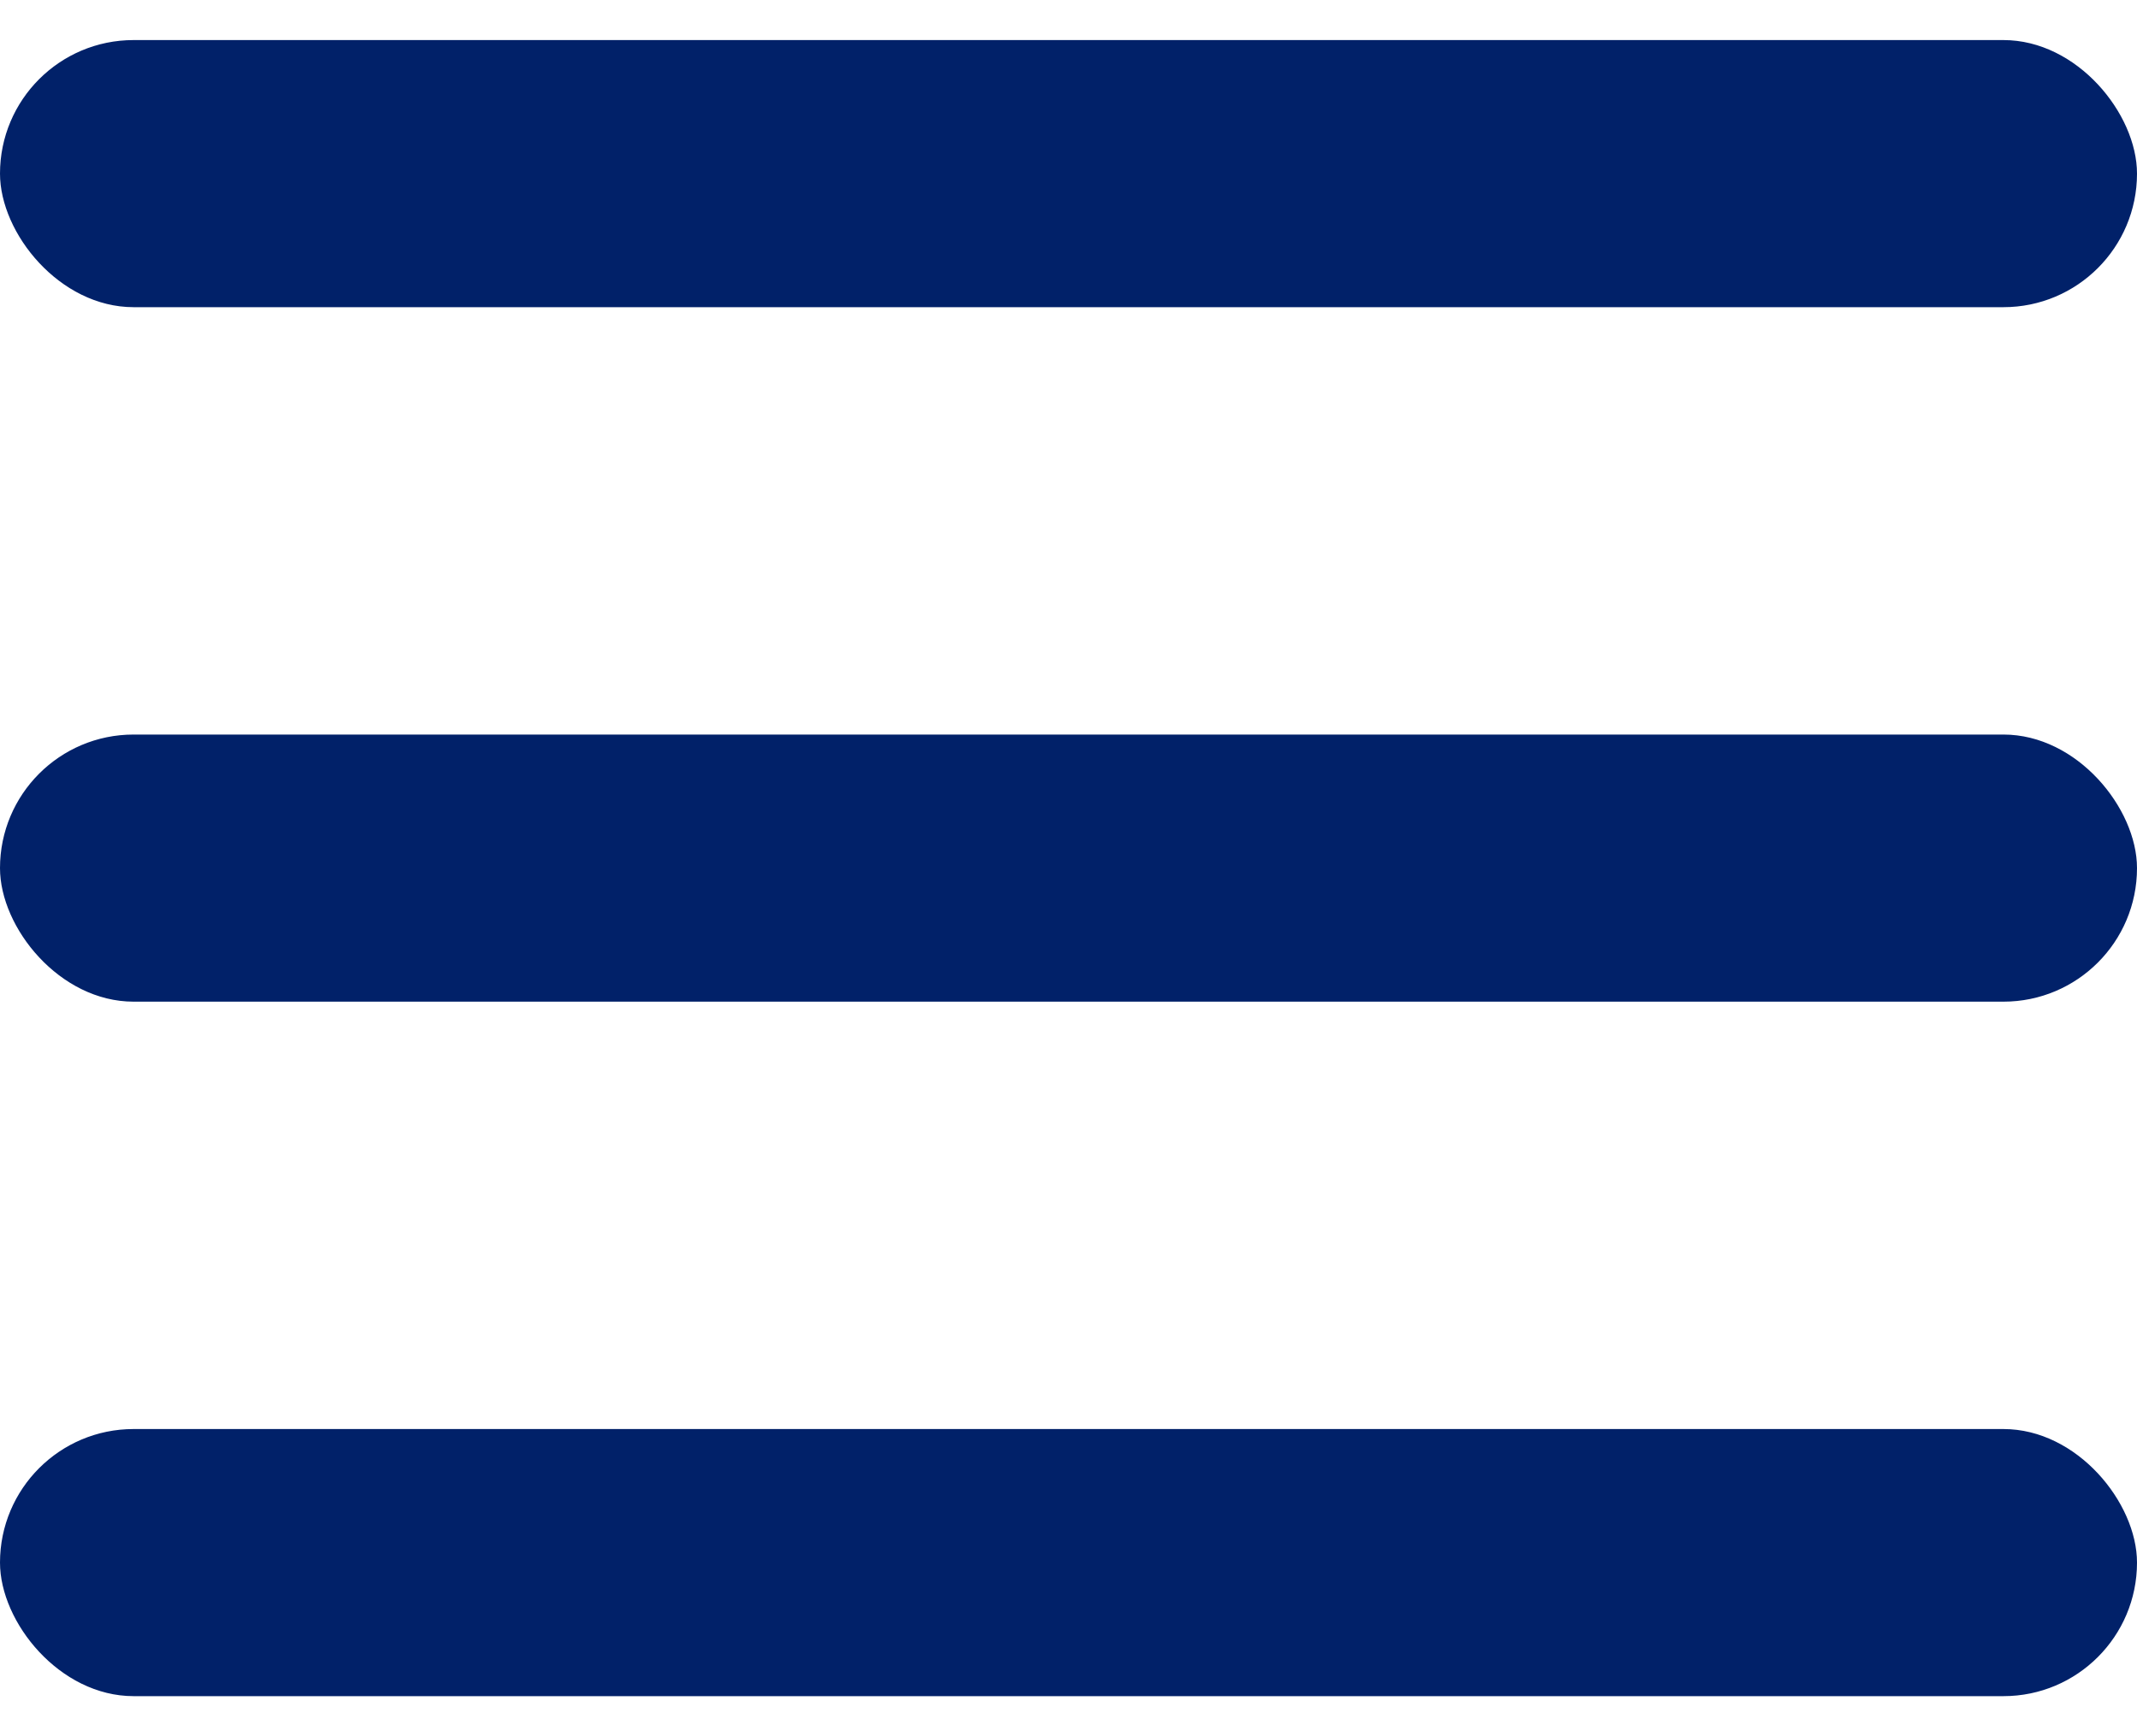
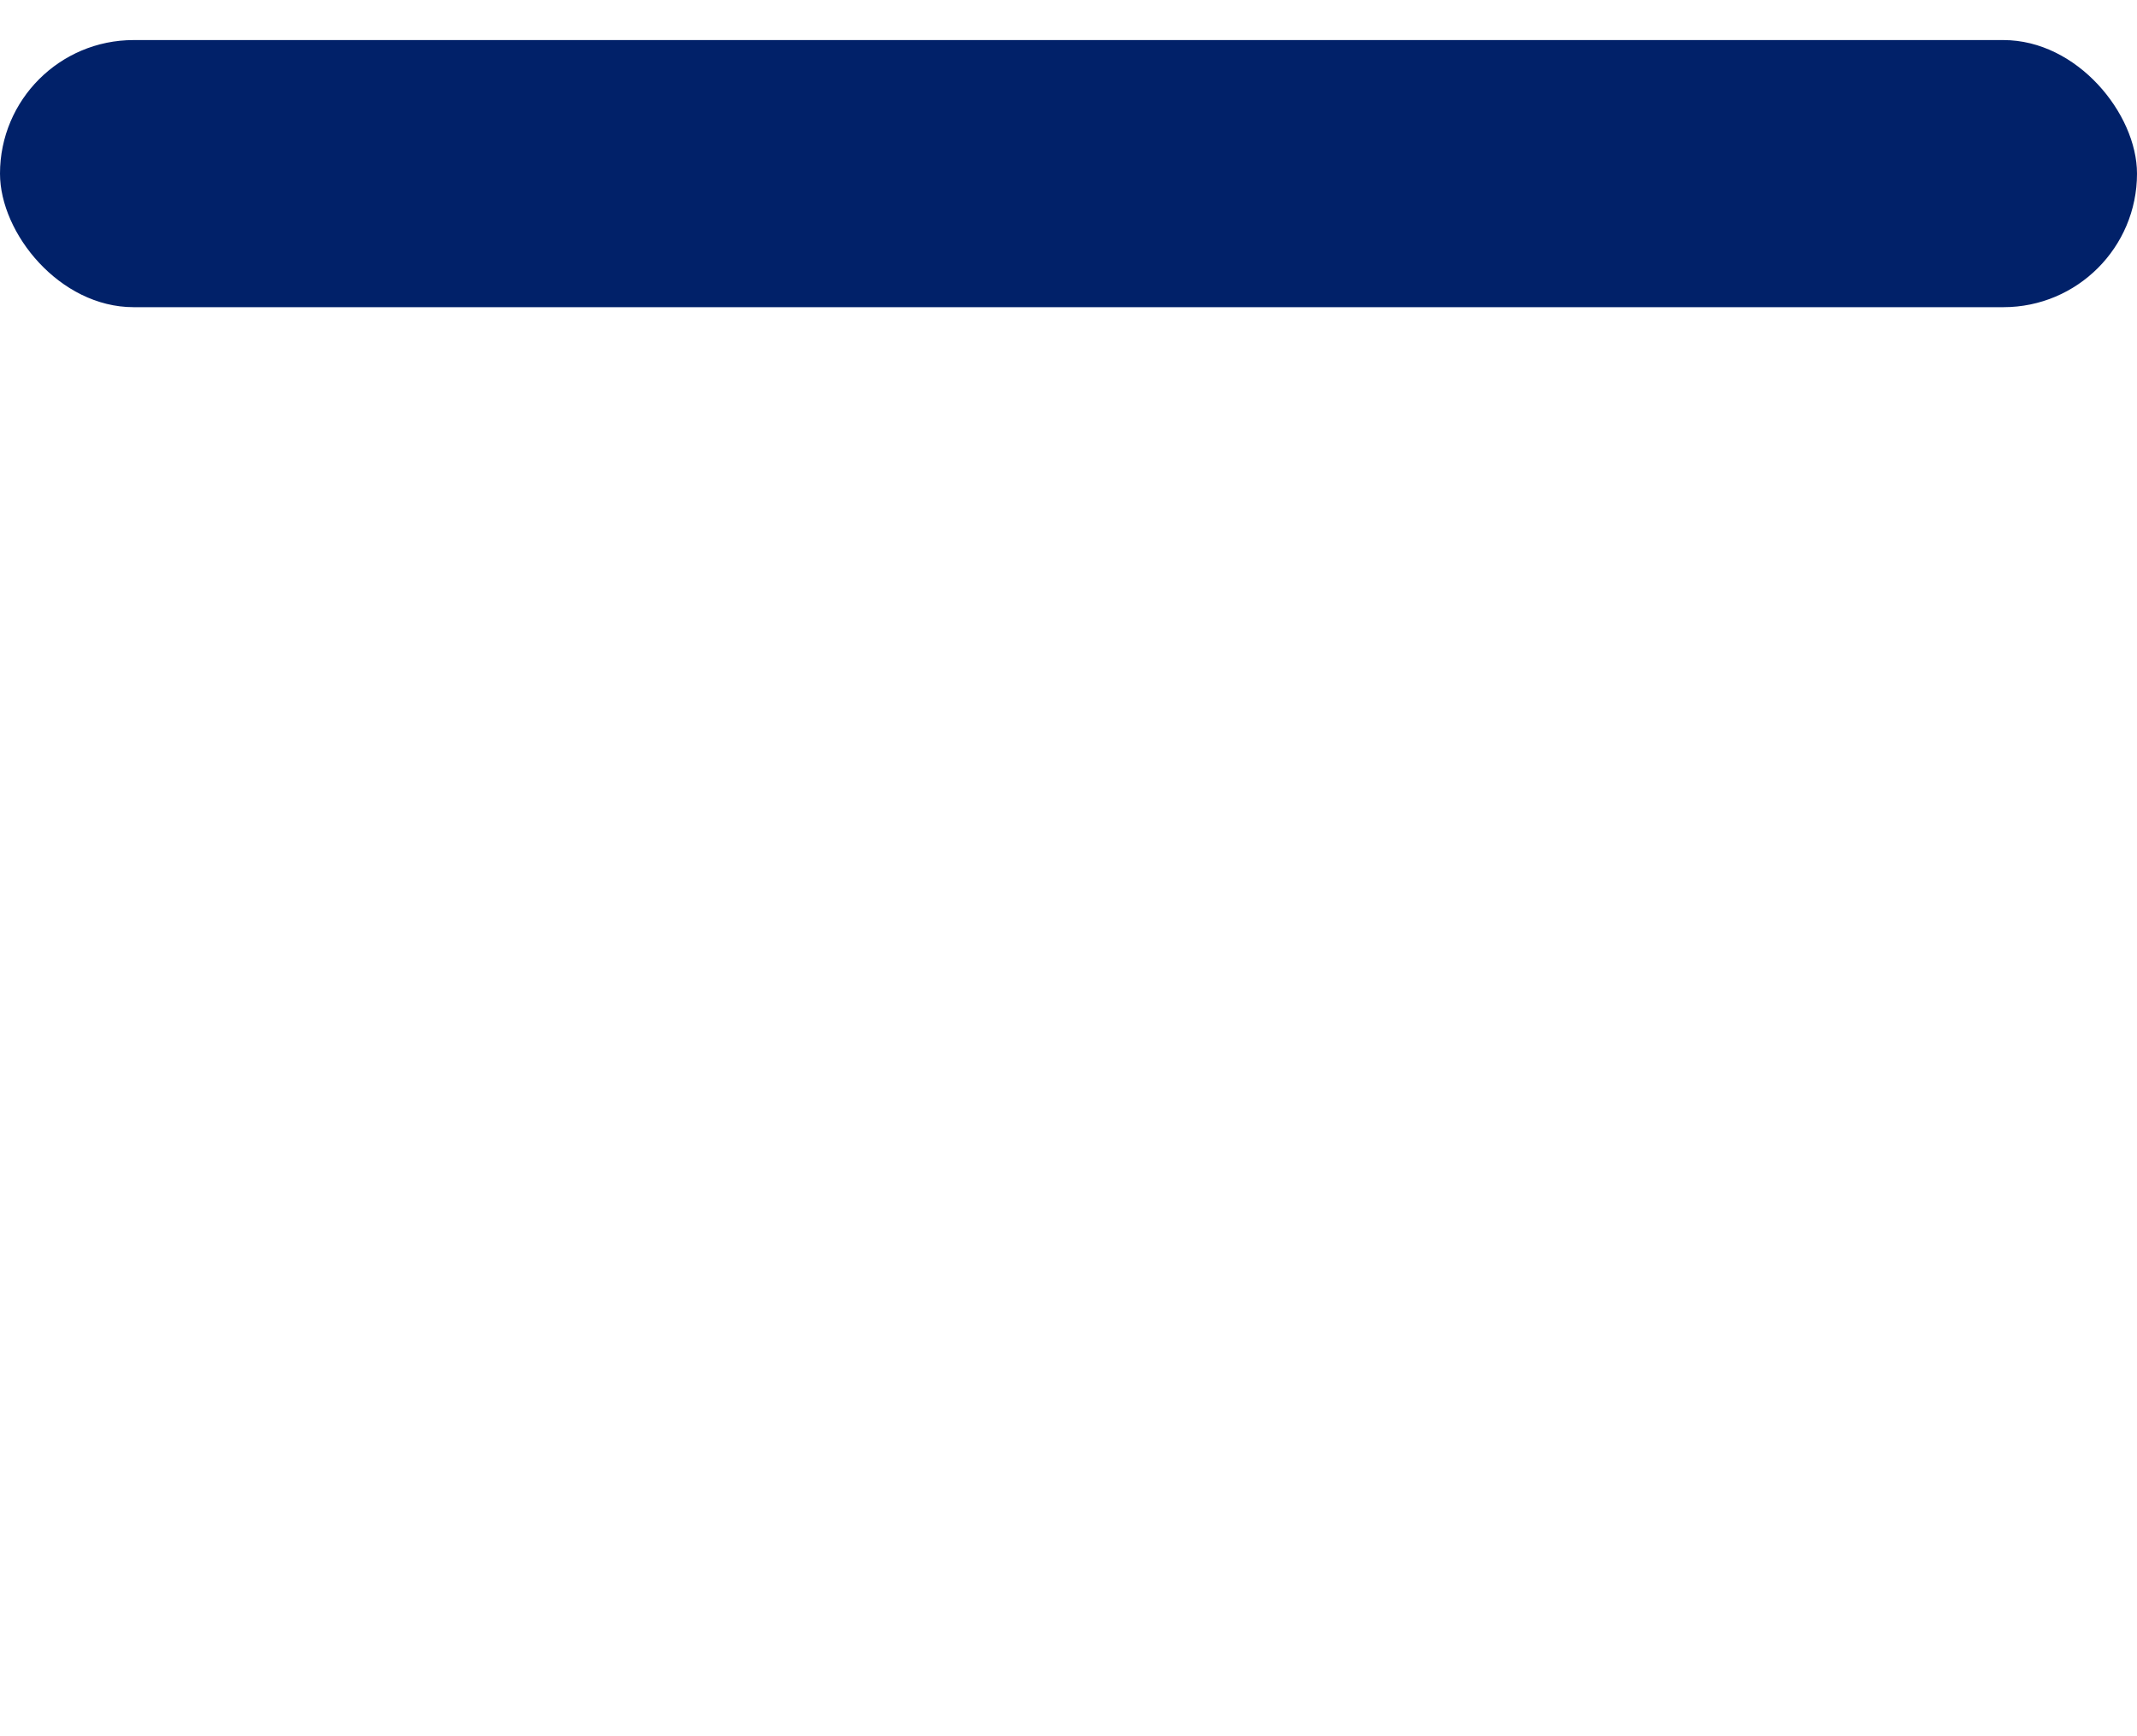
<svg xmlns="http://www.w3.org/2000/svg" width="16" height="13" viewBox="0 0 16 13" fill="none">
  <rect y="0.3" width="16" height="2" rx="1" fill="#012169" />
-   <rect y="5.5" width="16" height="2" rx="1" fill="#012169" />
-   <rect y="10.7" width="16" height="2" rx="1" fill="#012169" />
</svg>